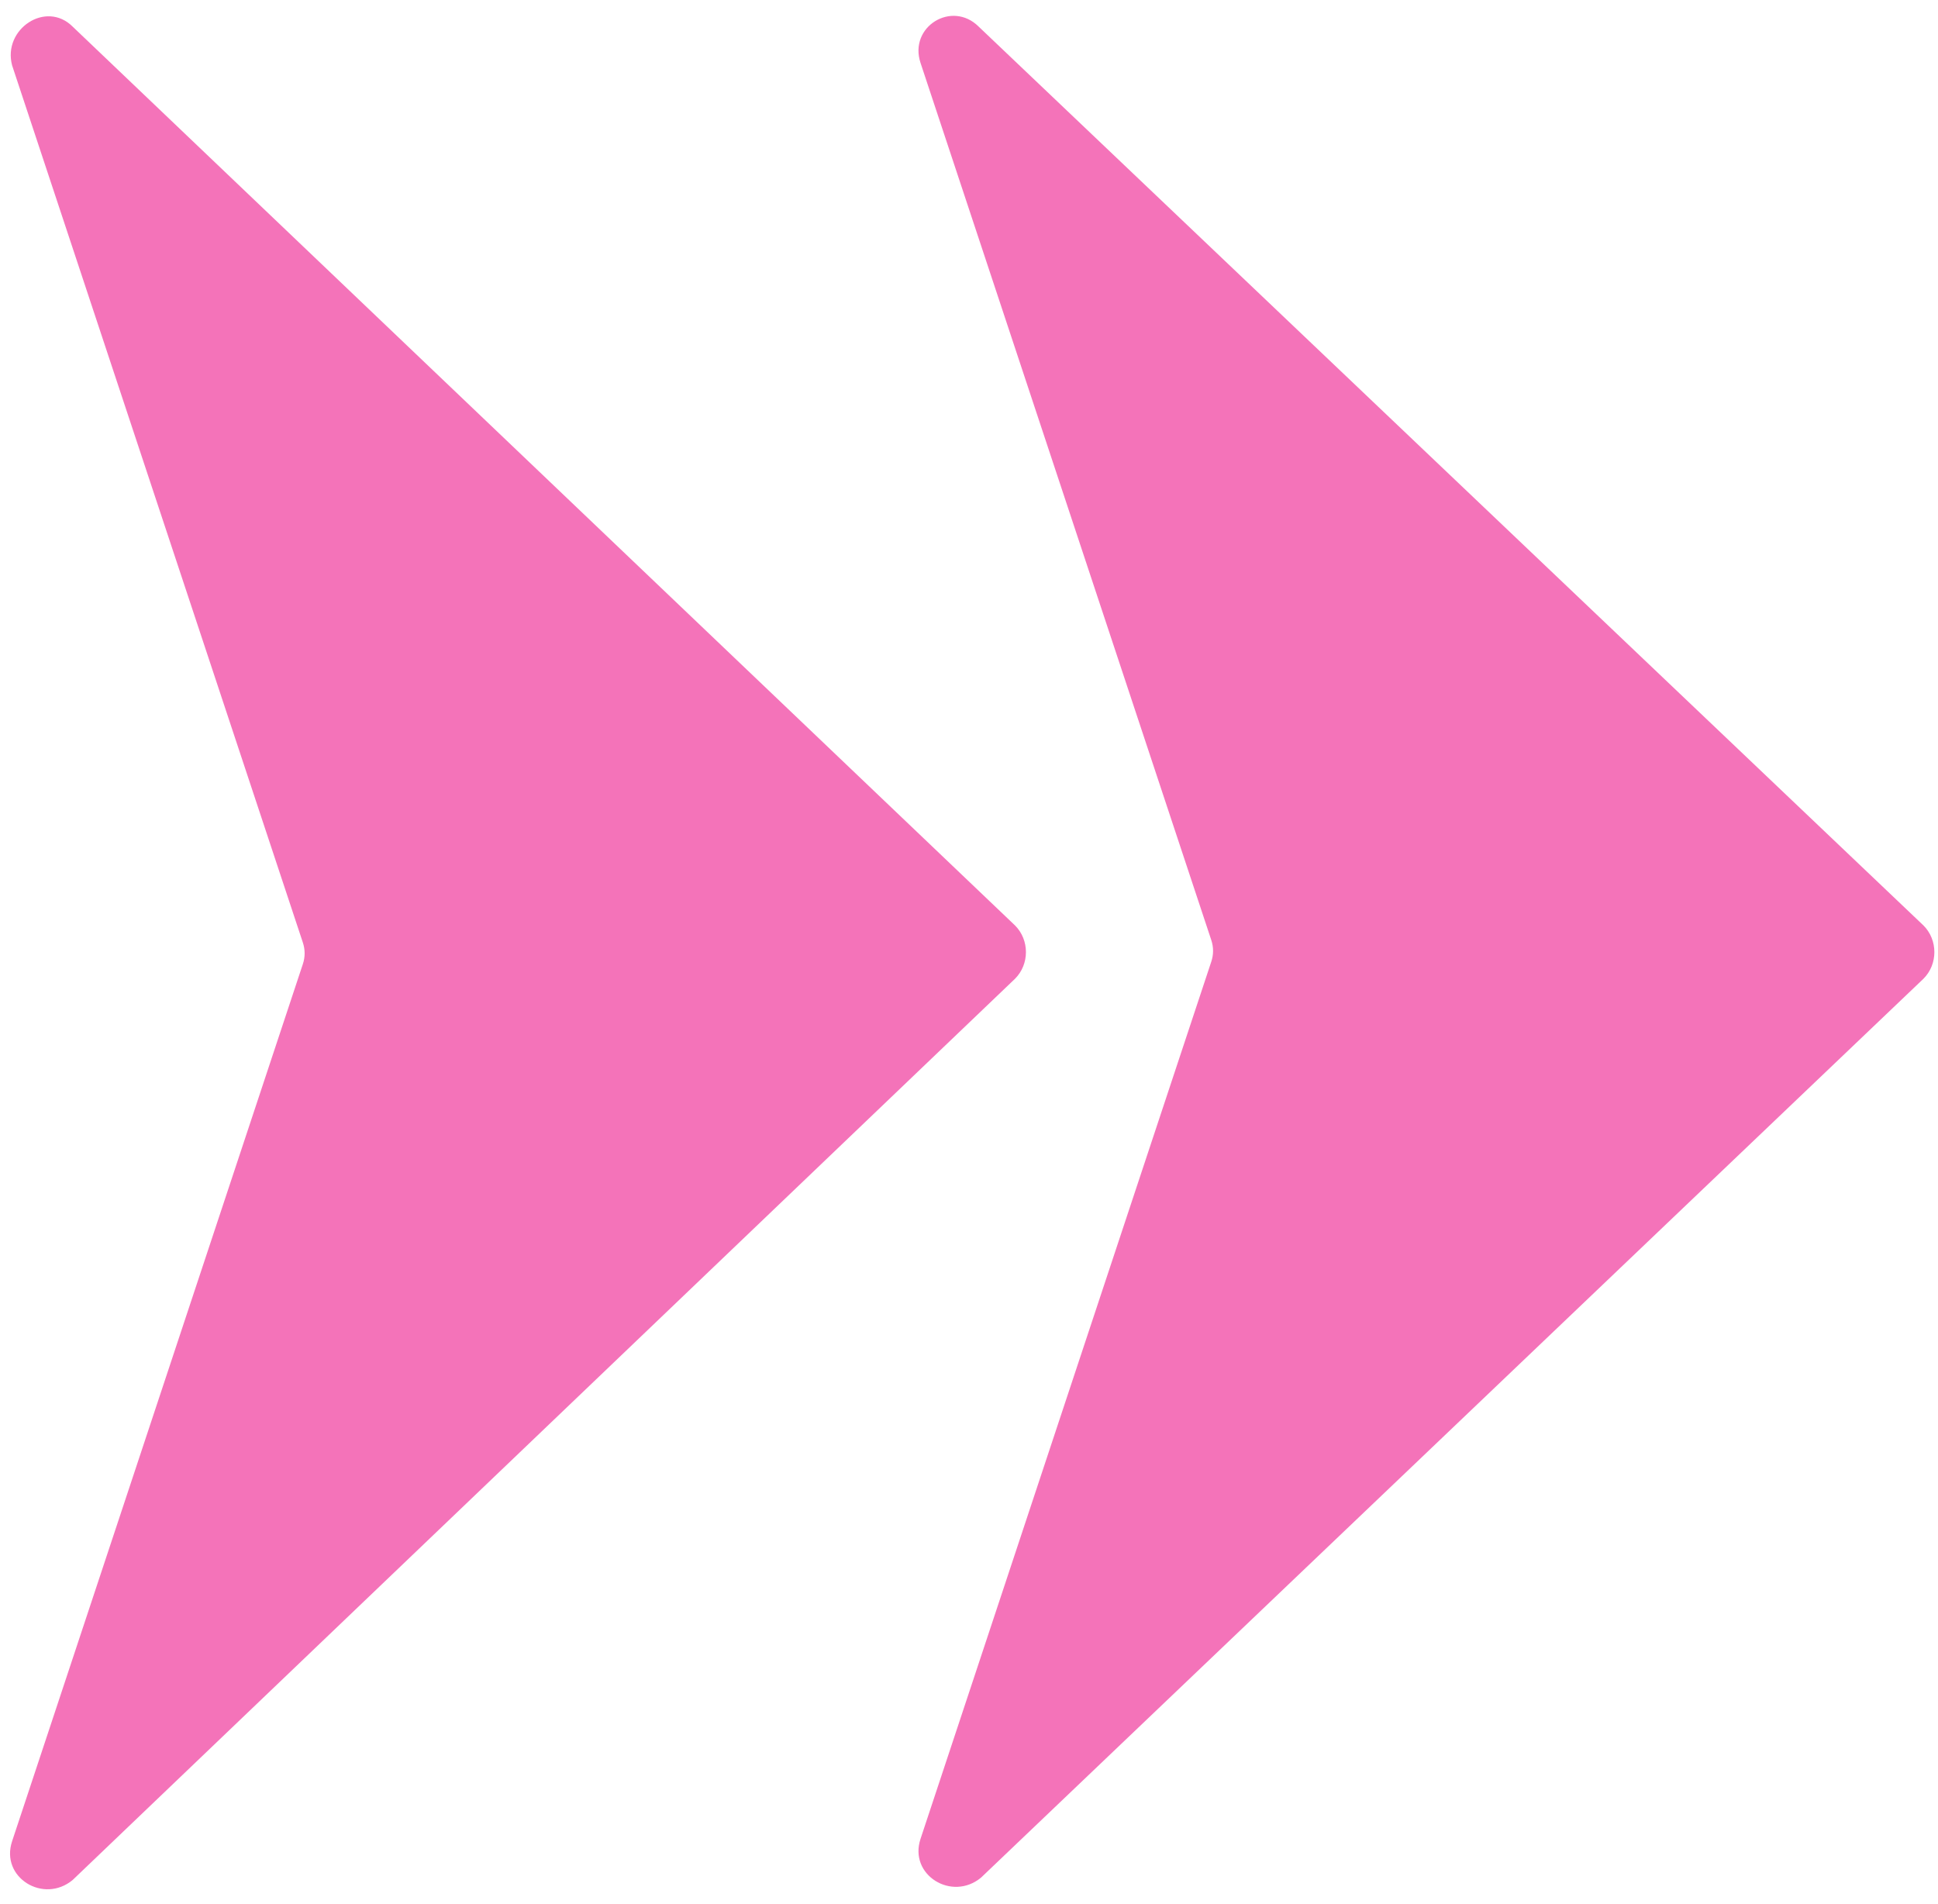
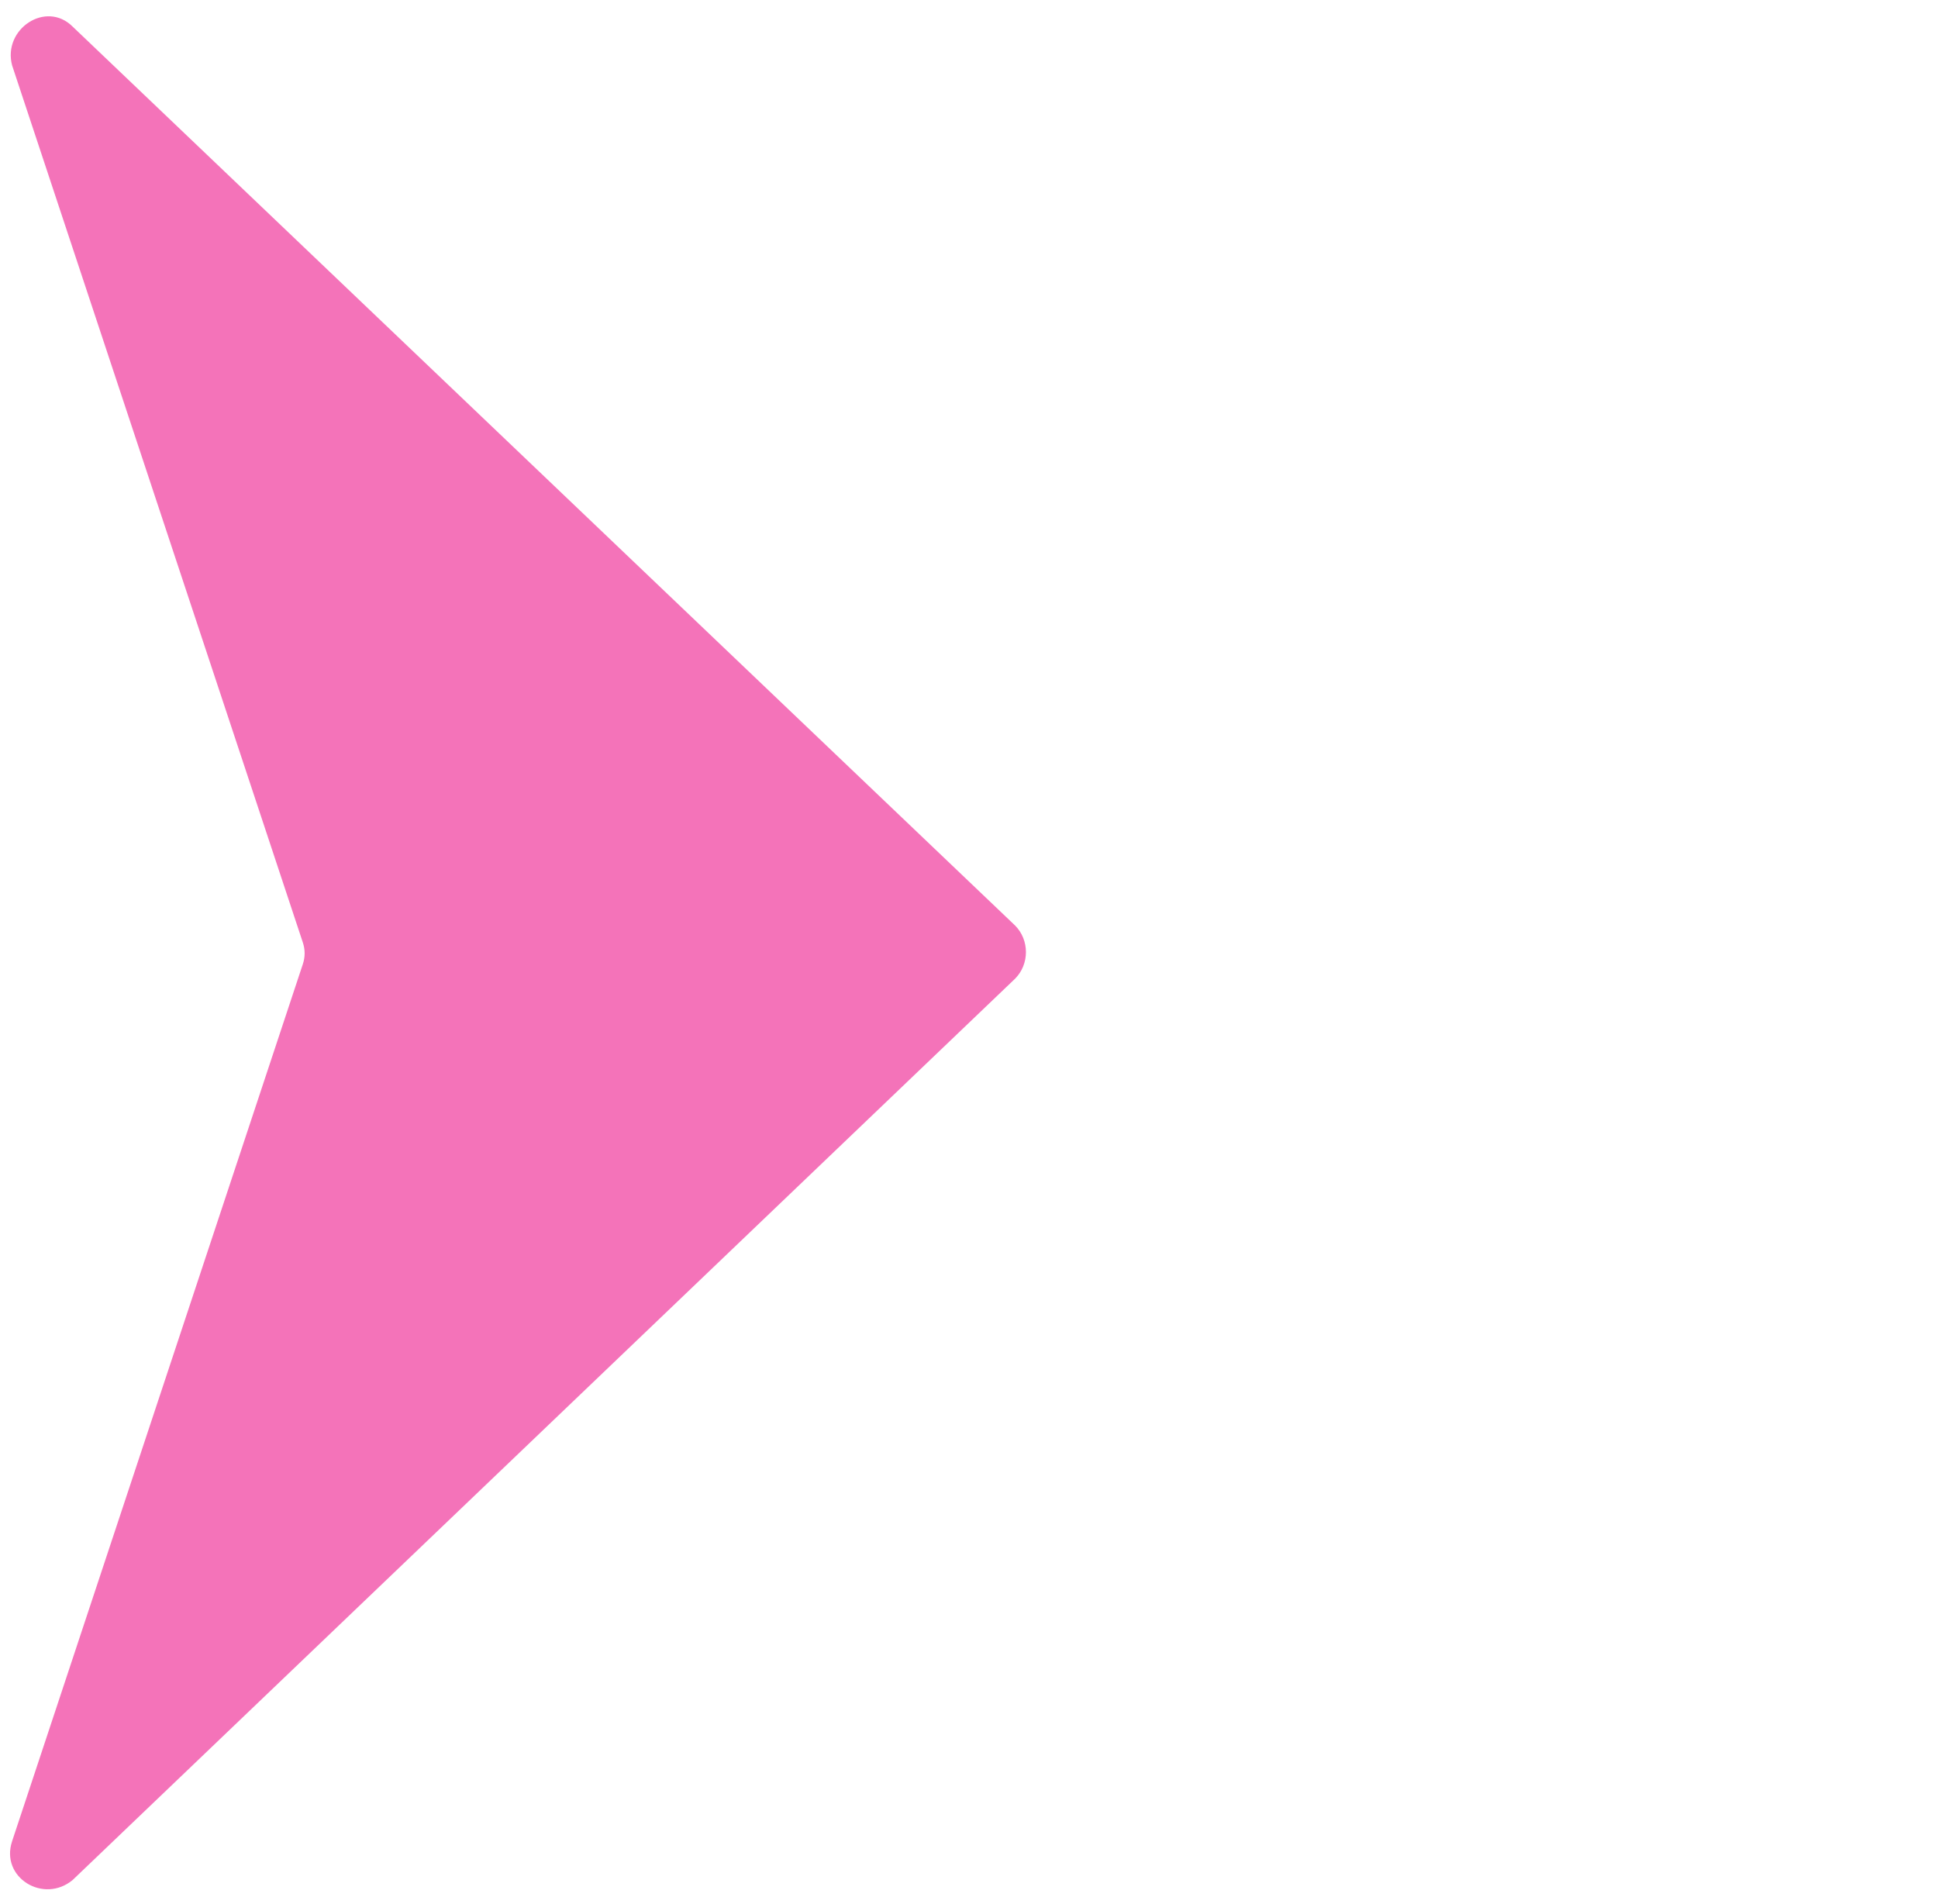
<svg xmlns="http://www.w3.org/2000/svg" height="78.6" preserveAspectRatio="xMidYMid meet" version="1.0" viewBox="19.9 20.7 80.0 78.6" width="80.0" zoomAndPan="magnify">
  <path d="M60 -67.7L60 -73.2" fill="none" />
  <g fill="#f473b9" id="change1_1">
-     <path d="M57.9,23.3l12,36.2c0.1,0.3,0.1,0.6,0,0.9l-12,36.2c-0.5,1.5,1.3,2.6,2.5,1.6l38.9-37.1c0.6-0.6,0.6-1.6,0-2.2 L60.3,21.8C59.2,20.7,57.4,21.8,57.9,23.3z" />
    <path d="M61.8,61.1c0.6-0.6,0.6-1.6,0-2.2L22.9,21.8c-1.1-1.1-2.9,0.1-2.5,1.6l12,36.2c0.1,0.3,0.1,0.6,0,0.9l-12,36.2 c-0.5,1.5,1.3,2.6,2.5,1.6L61.8,61.1z" />
  </g>
</svg>